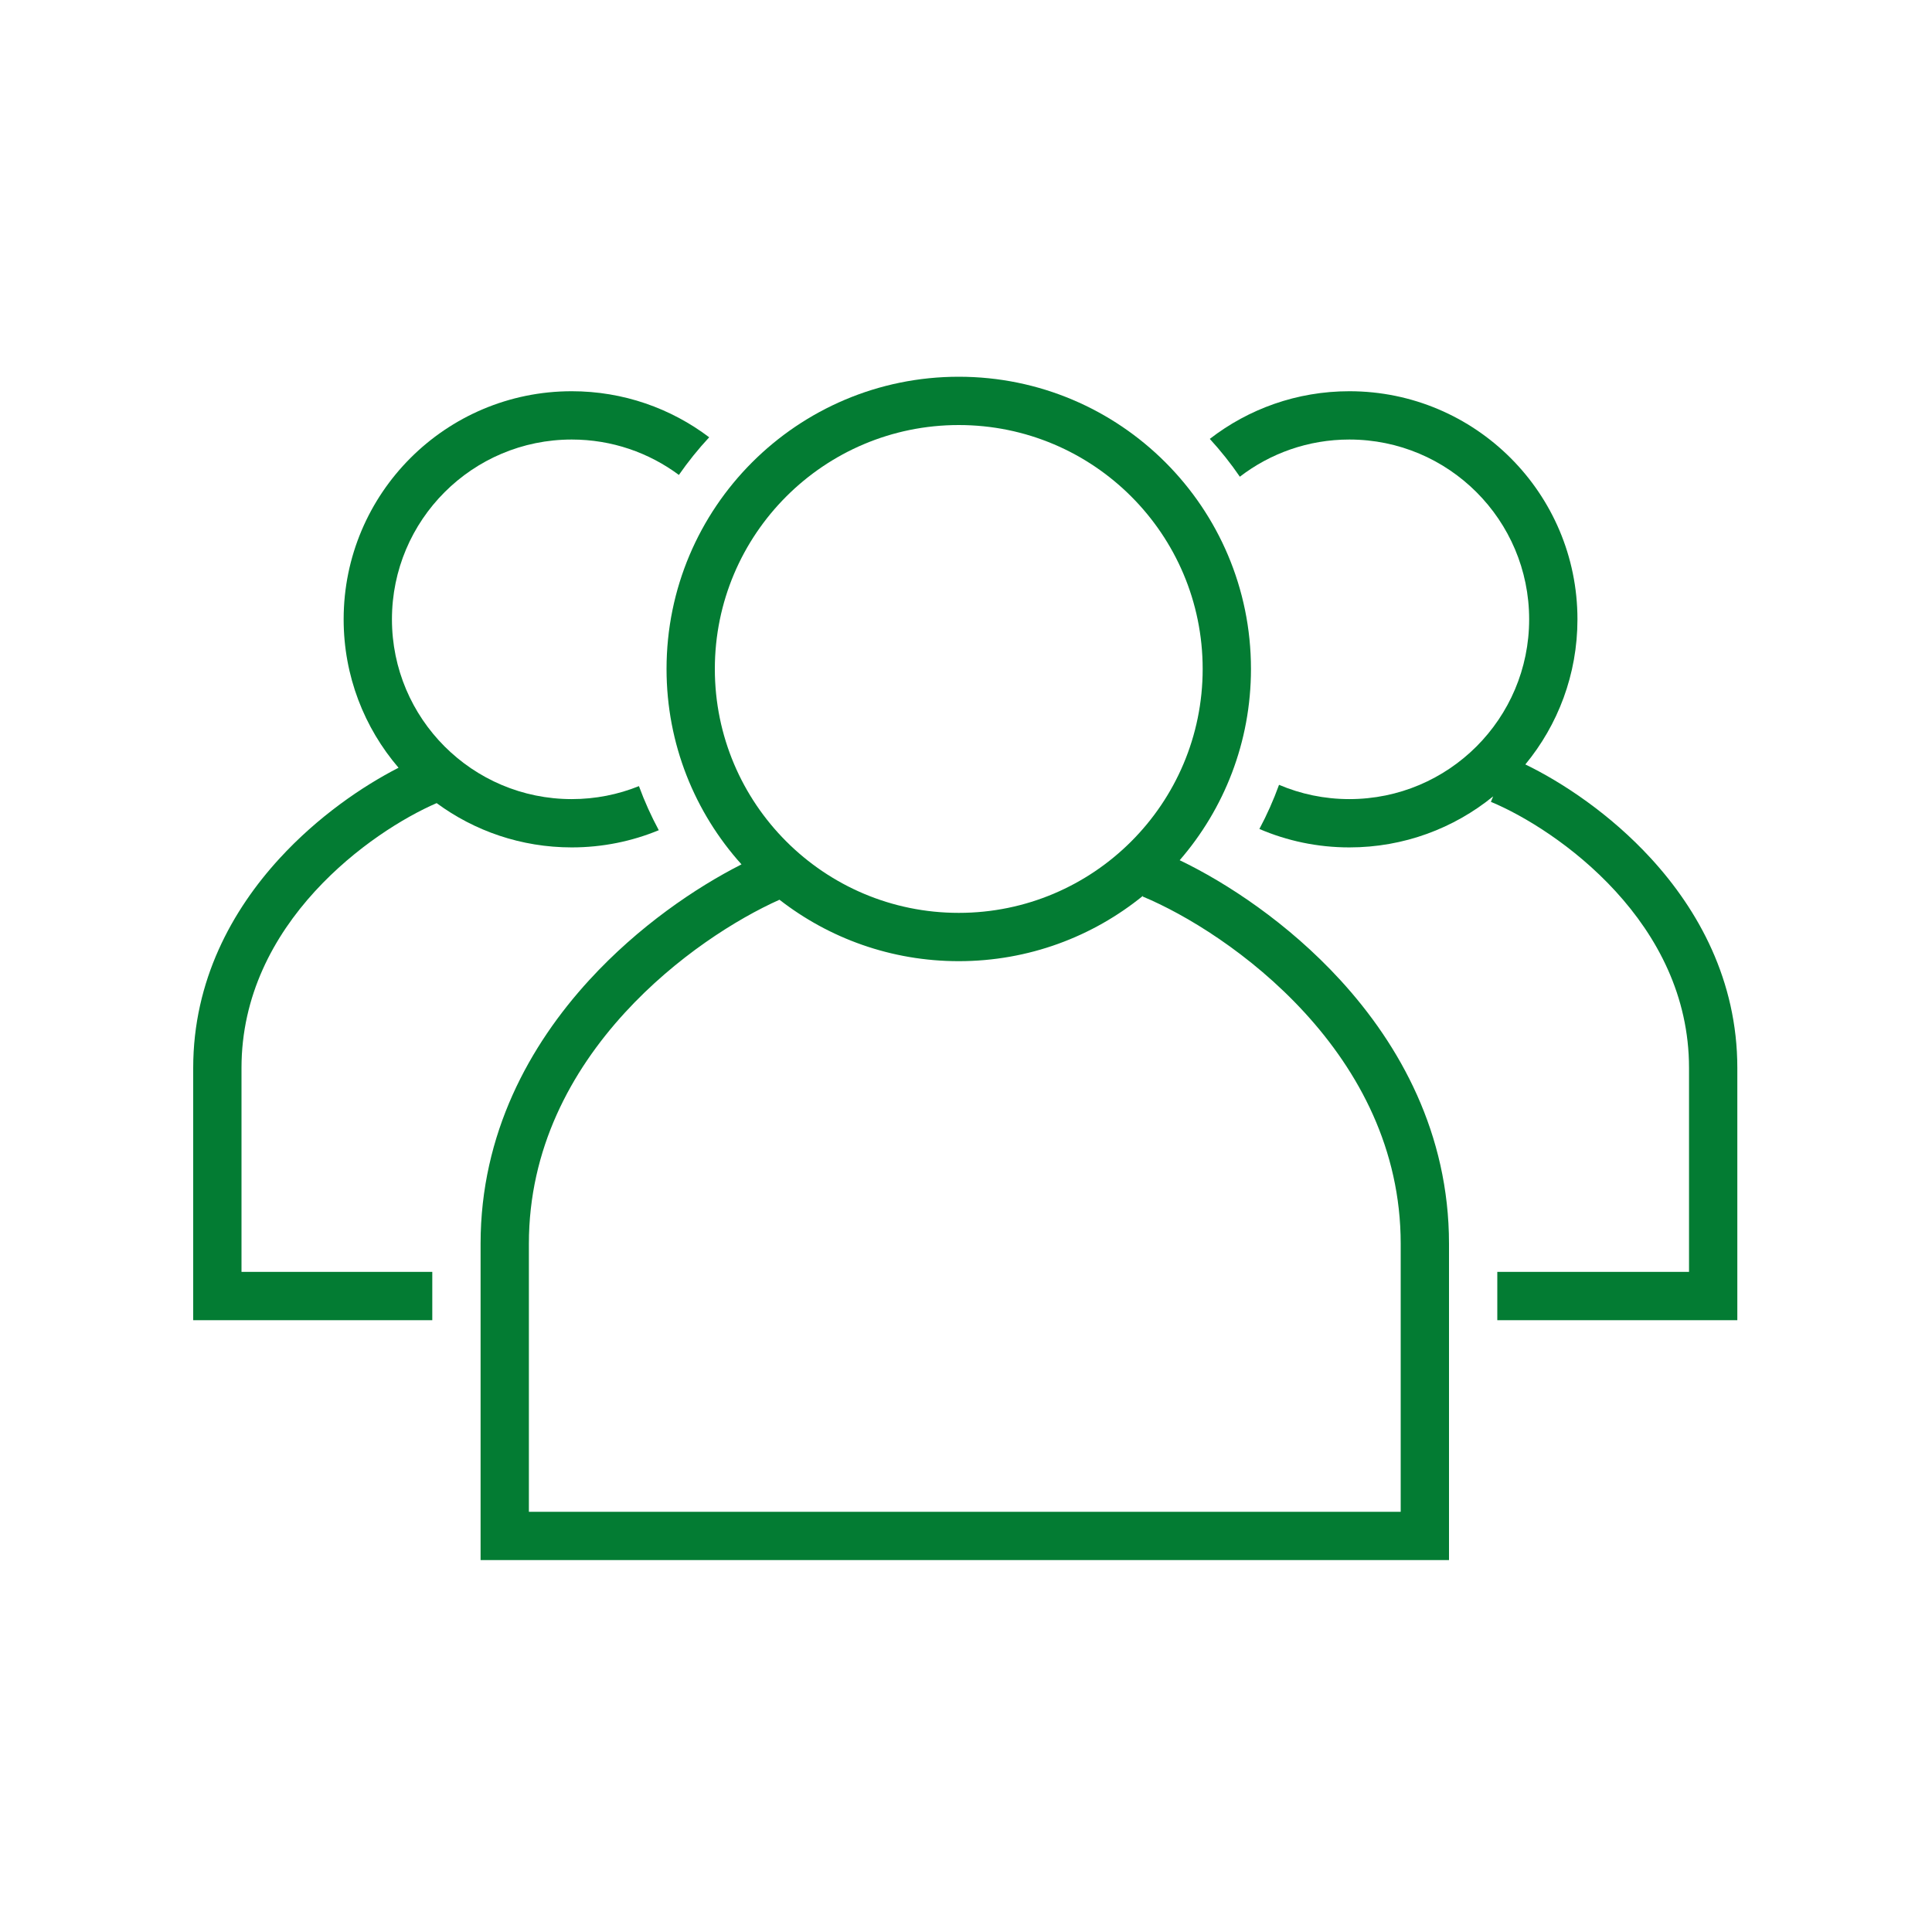
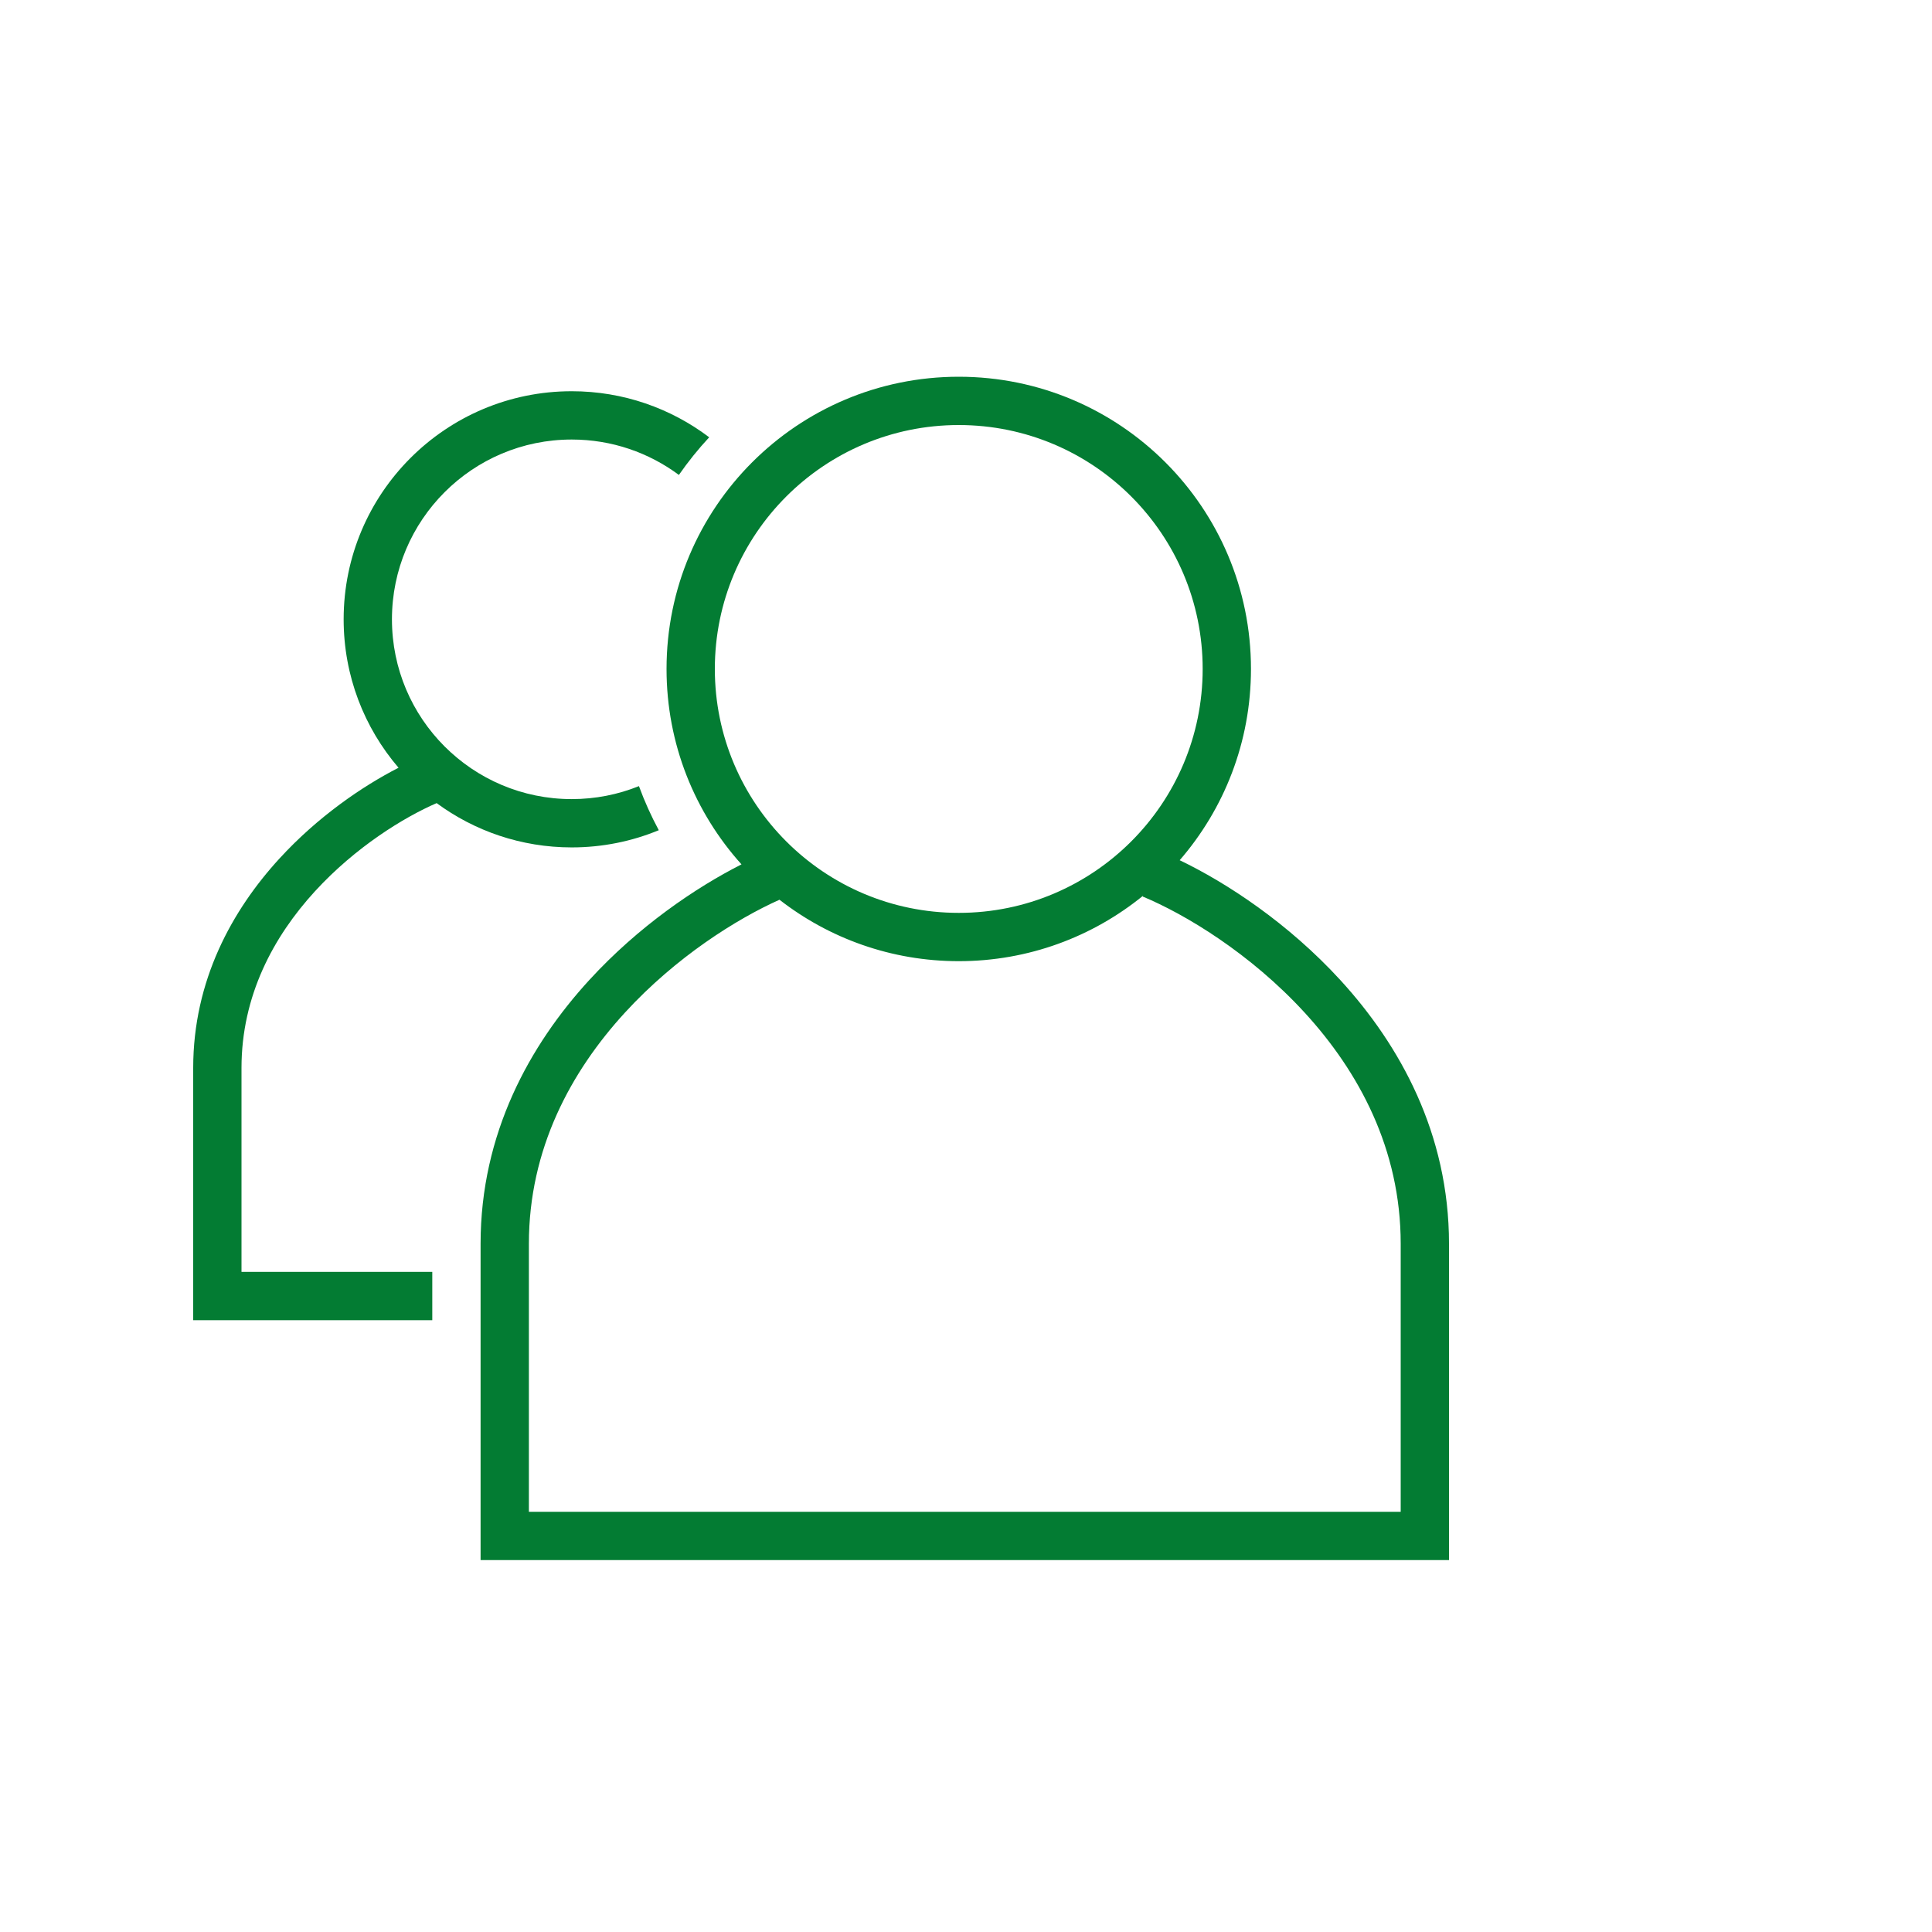
<svg xmlns="http://www.w3.org/2000/svg" width="400" height="400" viewBox="0 0 400 400" fill="none">
  <path fill-rule="evenodd" clip-rule="evenodd" d="M244.241 178.099C253.436 167.488 259 153.644 259 138.5C259 105.087 231.913 78 198.5 78C165.087 78 138 105.087 138 138.5C138 154.056 143.871 168.241 153.518 178.959C144.056 183.757 132.194 191.786 122.001 202.91C109.642 216.397 99.5 234.715 99.5 257.5V323H300V257.5C300 234.715 289.858 216.397 277.499 202.91C266.671 191.092 253.959 182.768 244.241 178.099ZM249 138.5C249 166.39 226.39 189 198.5 189C170.61 189 148 166.39 148 138.5C148 110.61 170.61 88 198.5 88C226.39 88 249 110.61 249 138.5ZM236.644 185.463C226.236 193.927 212.96 199 198.5 199C184.511 199 171.631 194.252 161.383 186.28C152.583 190.216 139.967 198.105 129.374 209.665C118.191 221.869 109.5 237.885 109.5 257.5V313H290V257.5C290 237.885 281.309 221.869 270.126 209.665C258.9 197.414 245.401 189.285 236.58 185.617L236.644 185.463Z" fill="#037C33" />
-   <path d="M310 263.332H349.695V221.108C349.695 206.146 343.07 193.898 334.47 184.513C325.827 175.08 315.428 168.822 308.673 166.013L309.145 164.88C301.021 171.487 290.659 175.446 279.372 175.446C272.756 175.446 266.459 174.086 260.744 171.63C262.306 168.701 263.667 165.648 264.81 162.49C269.283 164.393 274.204 165.446 279.372 165.446C299.929 165.446 316.595 148.781 316.595 128.223C316.595 107.665 299.929 91 279.372 91C270.839 91 262.977 93.871 256.699 98.699C254.809 95.942 252.729 93.325 250.477 90.869C258.463 84.682 268.487 81 279.372 81C305.452 81 326.595 102.143 326.595 128.223C326.595 139.636 322.546 150.104 315.807 158.267C323.473 161.989 333.383 168.524 341.843 177.757C351.619 188.425 359.695 202.976 359.695 221.108V273.332H310V263.332Z" fill="#037C33" />
  <path d="M146.831 90.536C138.917 84.55 129.059 81 118.372 81C92.291 81 71.148 102.143 71.148 128.223C71.148 139.958 75.429 150.693 82.513 158.953C75.062 162.767 65.814 169.067 57.852 177.757C48.076 188.425 40 202.976 40 221.108V273.332H89.5V263.332H50V221.108C50 206.146 56.625 193.898 65.224 184.513C73.608 175.364 83.643 169.202 90.402 166.276C98.231 172.04 107.904 175.446 118.372 175.446C124.754 175.446 130.84 174.18 136.393 171.886C134.818 168.961 133.443 165.912 132.287 162.758C127.988 164.492 123.291 165.446 118.372 165.446C97.814 165.446 81.148 148.781 81.148 128.223C81.148 107.665 97.814 91 118.372 91C126.684 91 134.361 93.725 140.556 98.33C142.464 95.584 144.562 92.979 146.831 90.536Z" fill="#037C33" />
</svg>